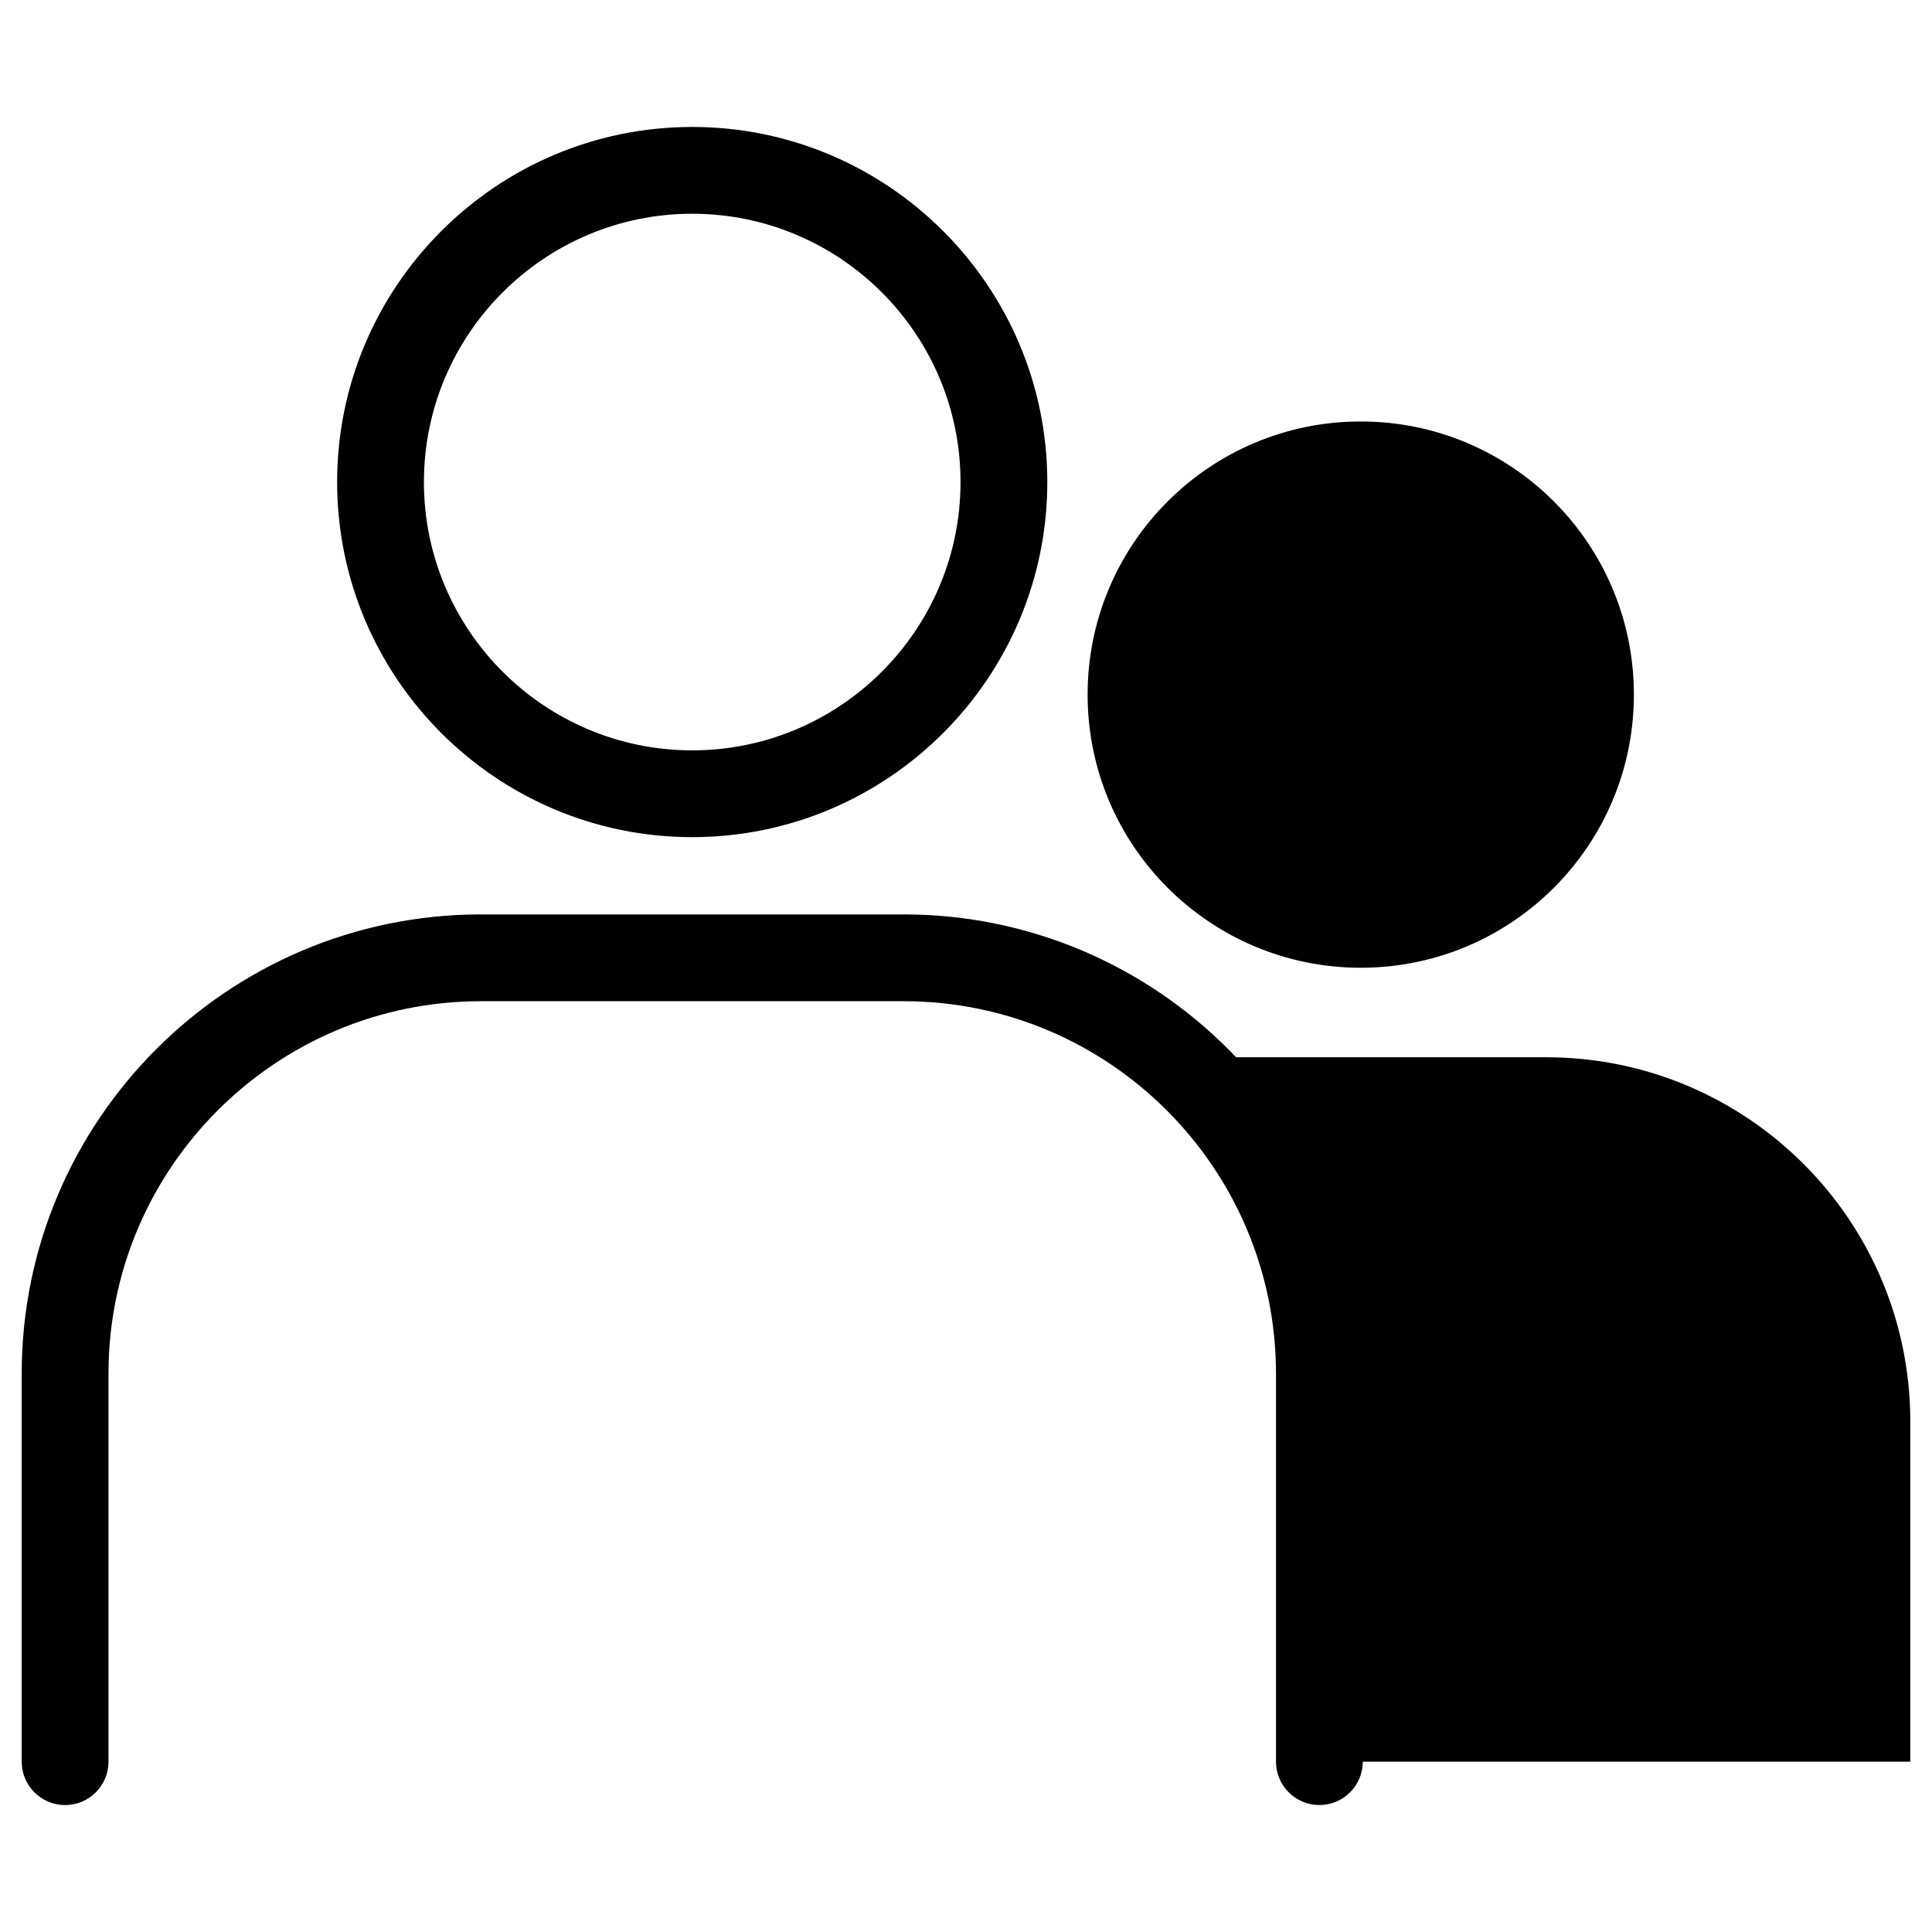
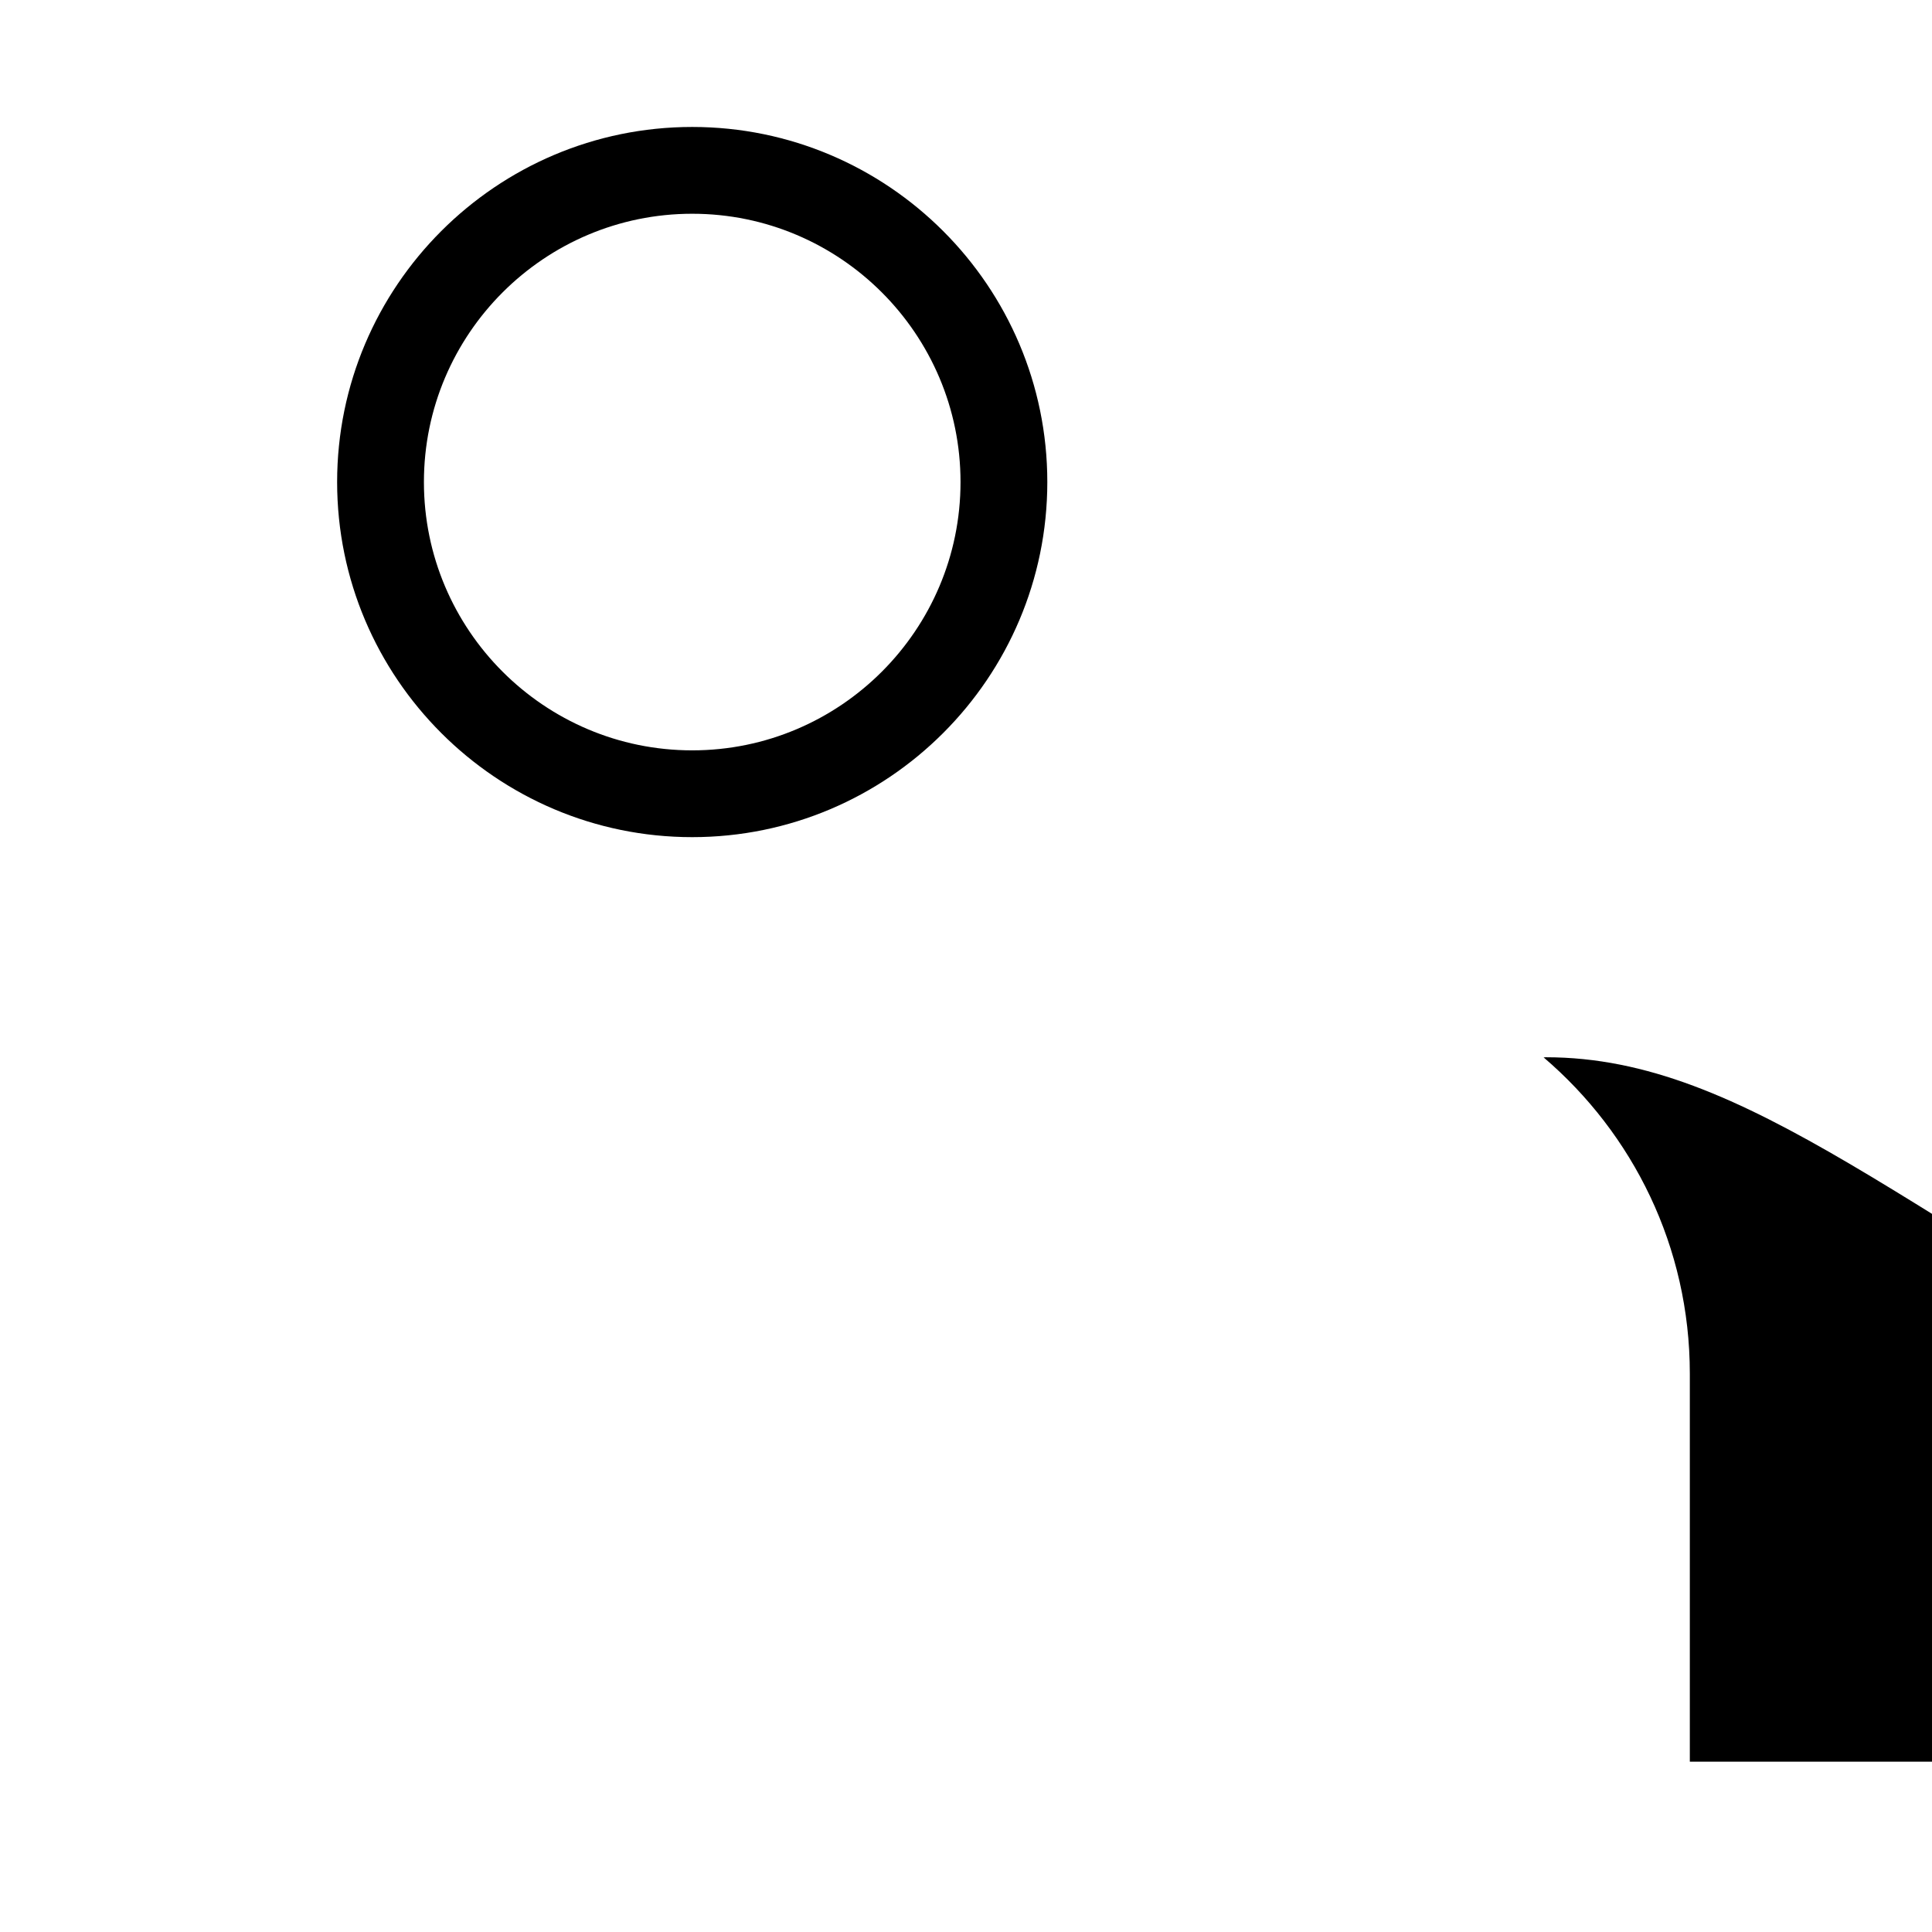
<svg xmlns="http://www.w3.org/2000/svg" version="1.1" id="icons" x="0px" y="0px" width="89.039px" height="89.039px" viewBox="0 0 89.039 89.039" enable-background="new 0 0 89.039 89.039" xml:space="preserve">
  <g>
    <g>
-       <path d="M71.248,48.725H54.176c-0.037,0-0.072,0.005-0.109,0.006c4.119,3.515,6.739,8.734,6.739,14.574v17.884h27.233V65.517    C88.039,56.243,80.521,48.725,71.248,48.725z" />
+       <path d="M71.248,48.725c-0.037,0-0.072,0.005-0.109,0.006c4.119,3.515,6.739,8.734,6.739,14.574v17.884h27.233V65.517    C88.039,56.243,80.521,48.725,71.248,48.725z" />
    </g>
    <g>
      <path d="M31.902,38.581c-9.023,0-16.365-7.342-16.365-16.365S22.879,5.851,31.902,5.851s16.365,7.342,16.365,16.365    S40.926,38.581,31.902,38.581z M31.902,9.851c-6.818,0-12.365,5.547-12.365,12.365s5.547,12.365,12.365,12.365    s12.365-5.547,12.365-12.365S38.721,9.851,31.902,9.851z" />
-       <path d="M60.806,83.188c-1.104,0-2-0.896-2-2V63.305c0-9.464-7.699-17.163-17.162-17.163H22.162C12.699,46.142,5,53.841,5,63.305    v17.884c0,1.104-0.896,2-2,2s-2-0.896-2-2V63.305c0-11.669,9.493-21.163,21.162-21.163h19.481    c11.669,0,21.162,9.494,21.162,21.163v17.884C62.806,82.293,61.91,83.188,60.806,83.188z" />
    </g>
-     <circle cx="62.712" cy="32.012" r="12.588" />
  </g>
</svg>